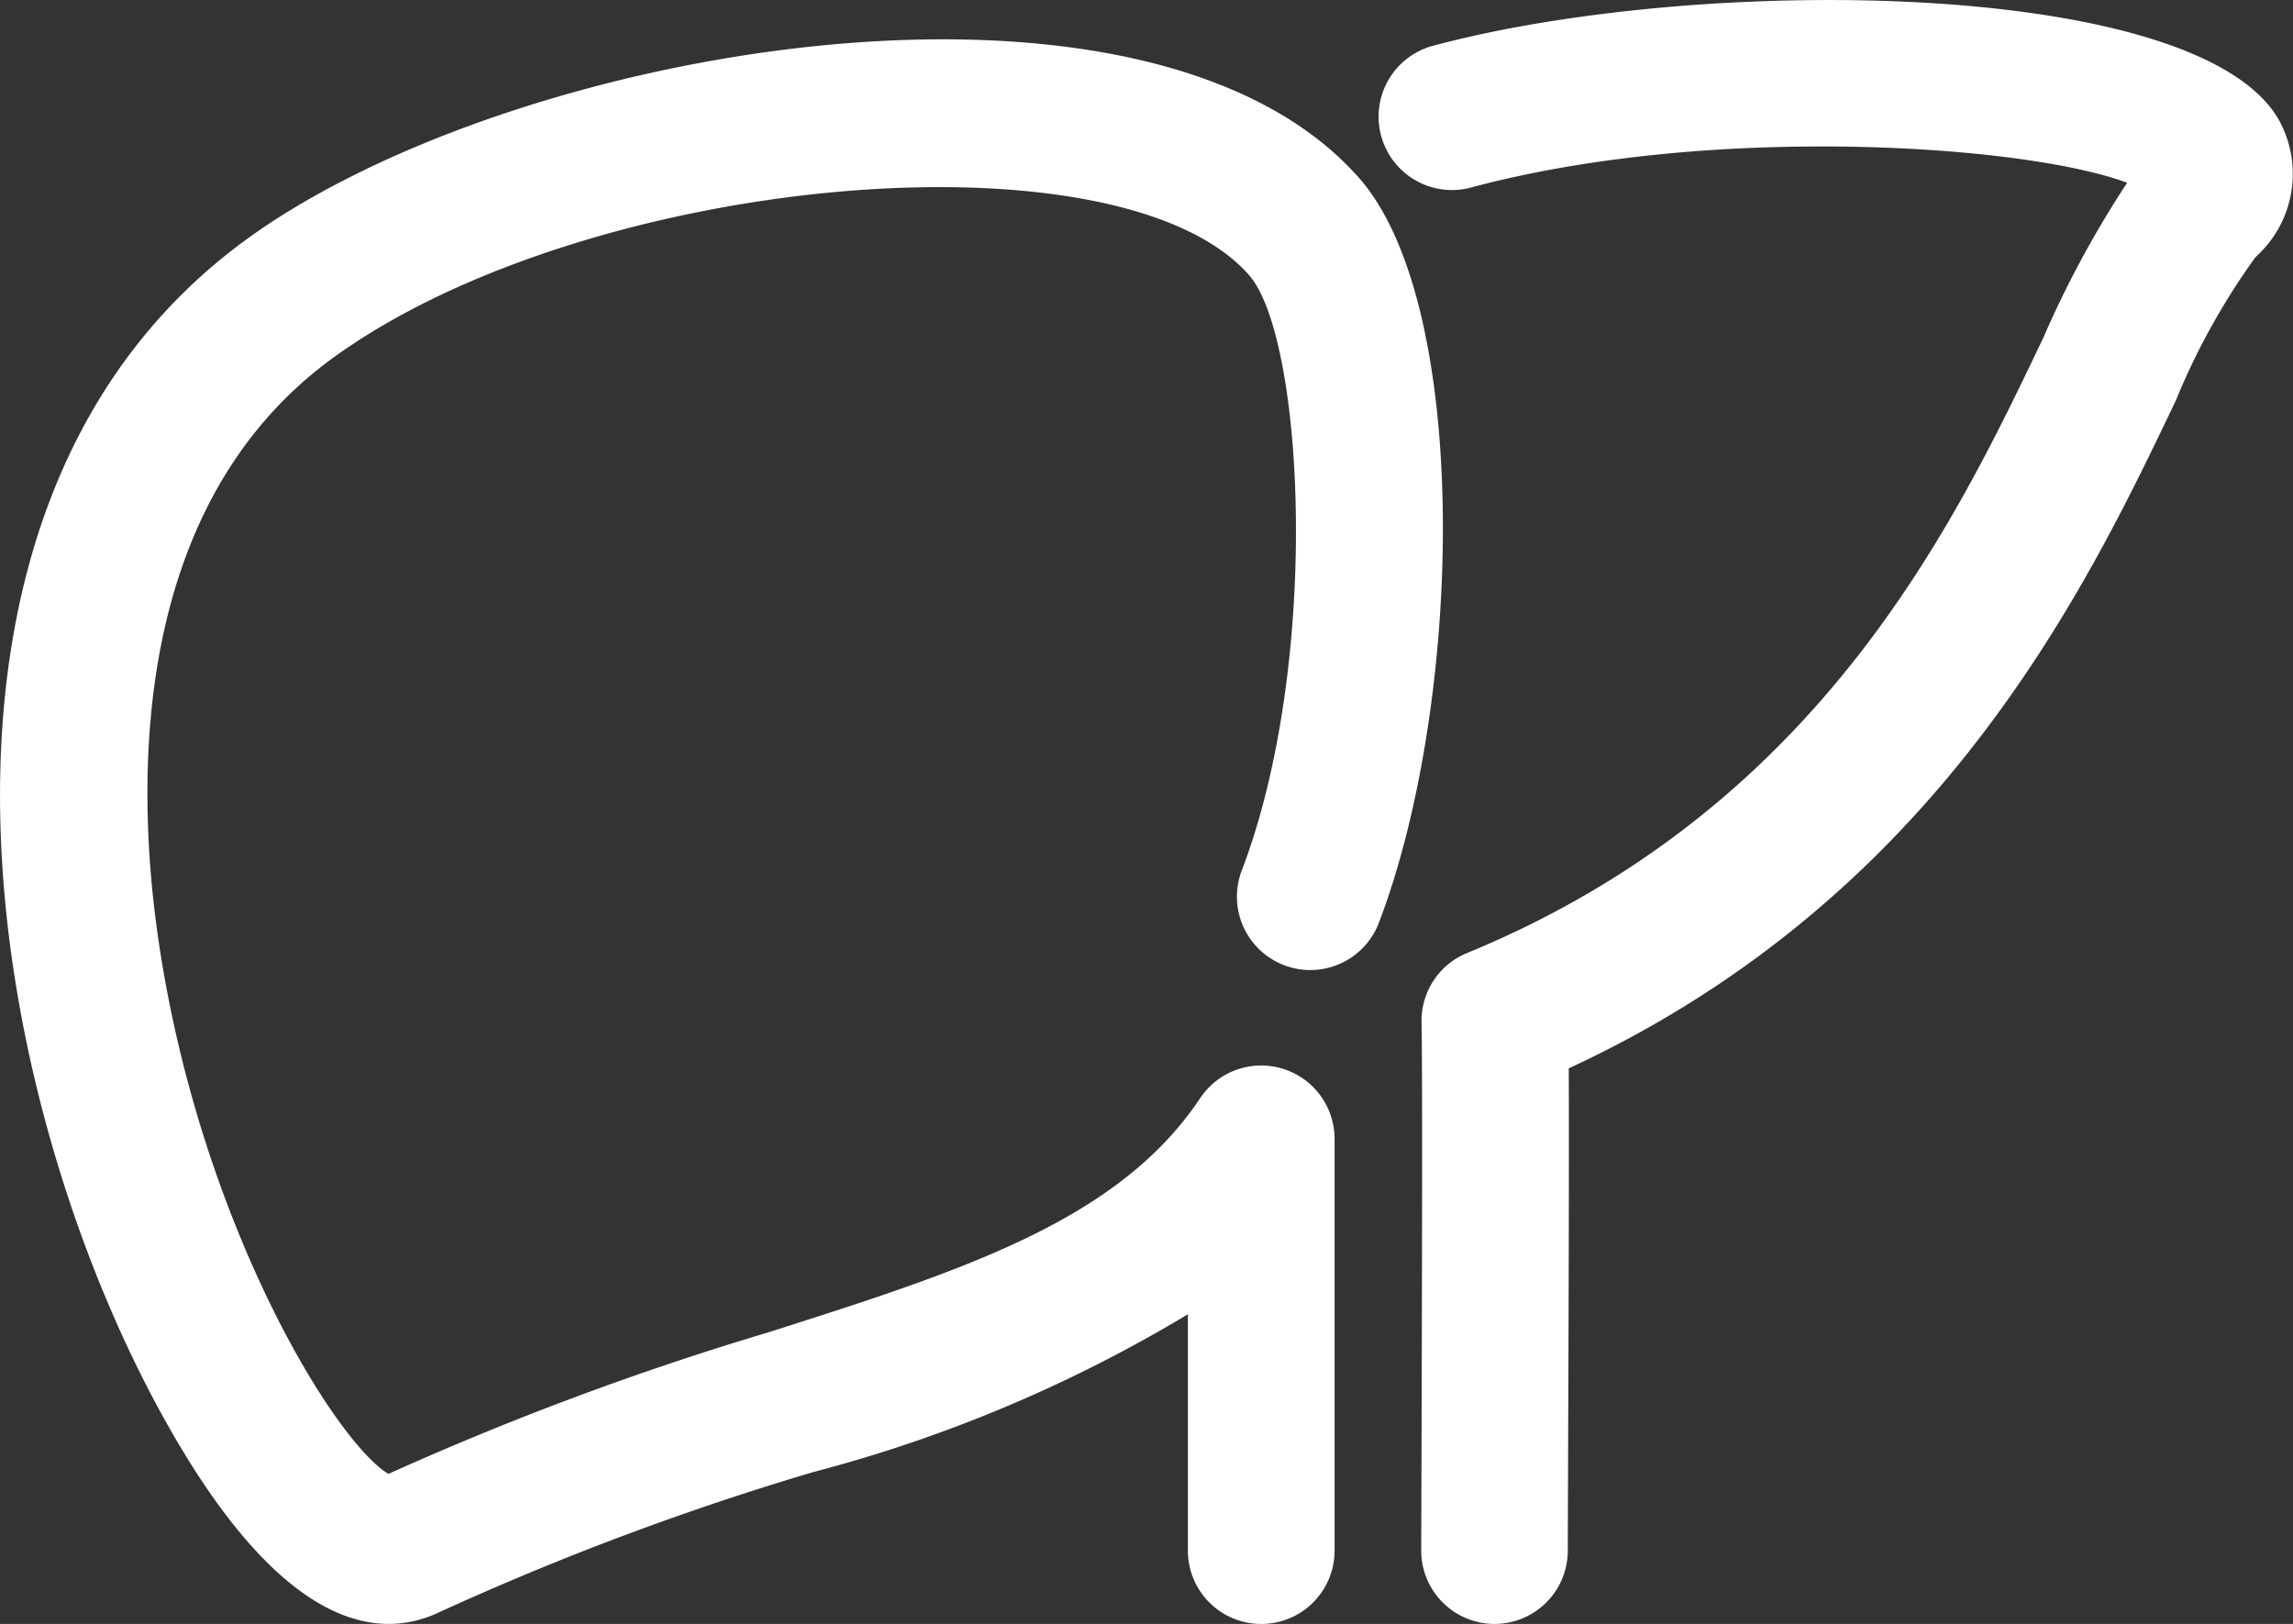
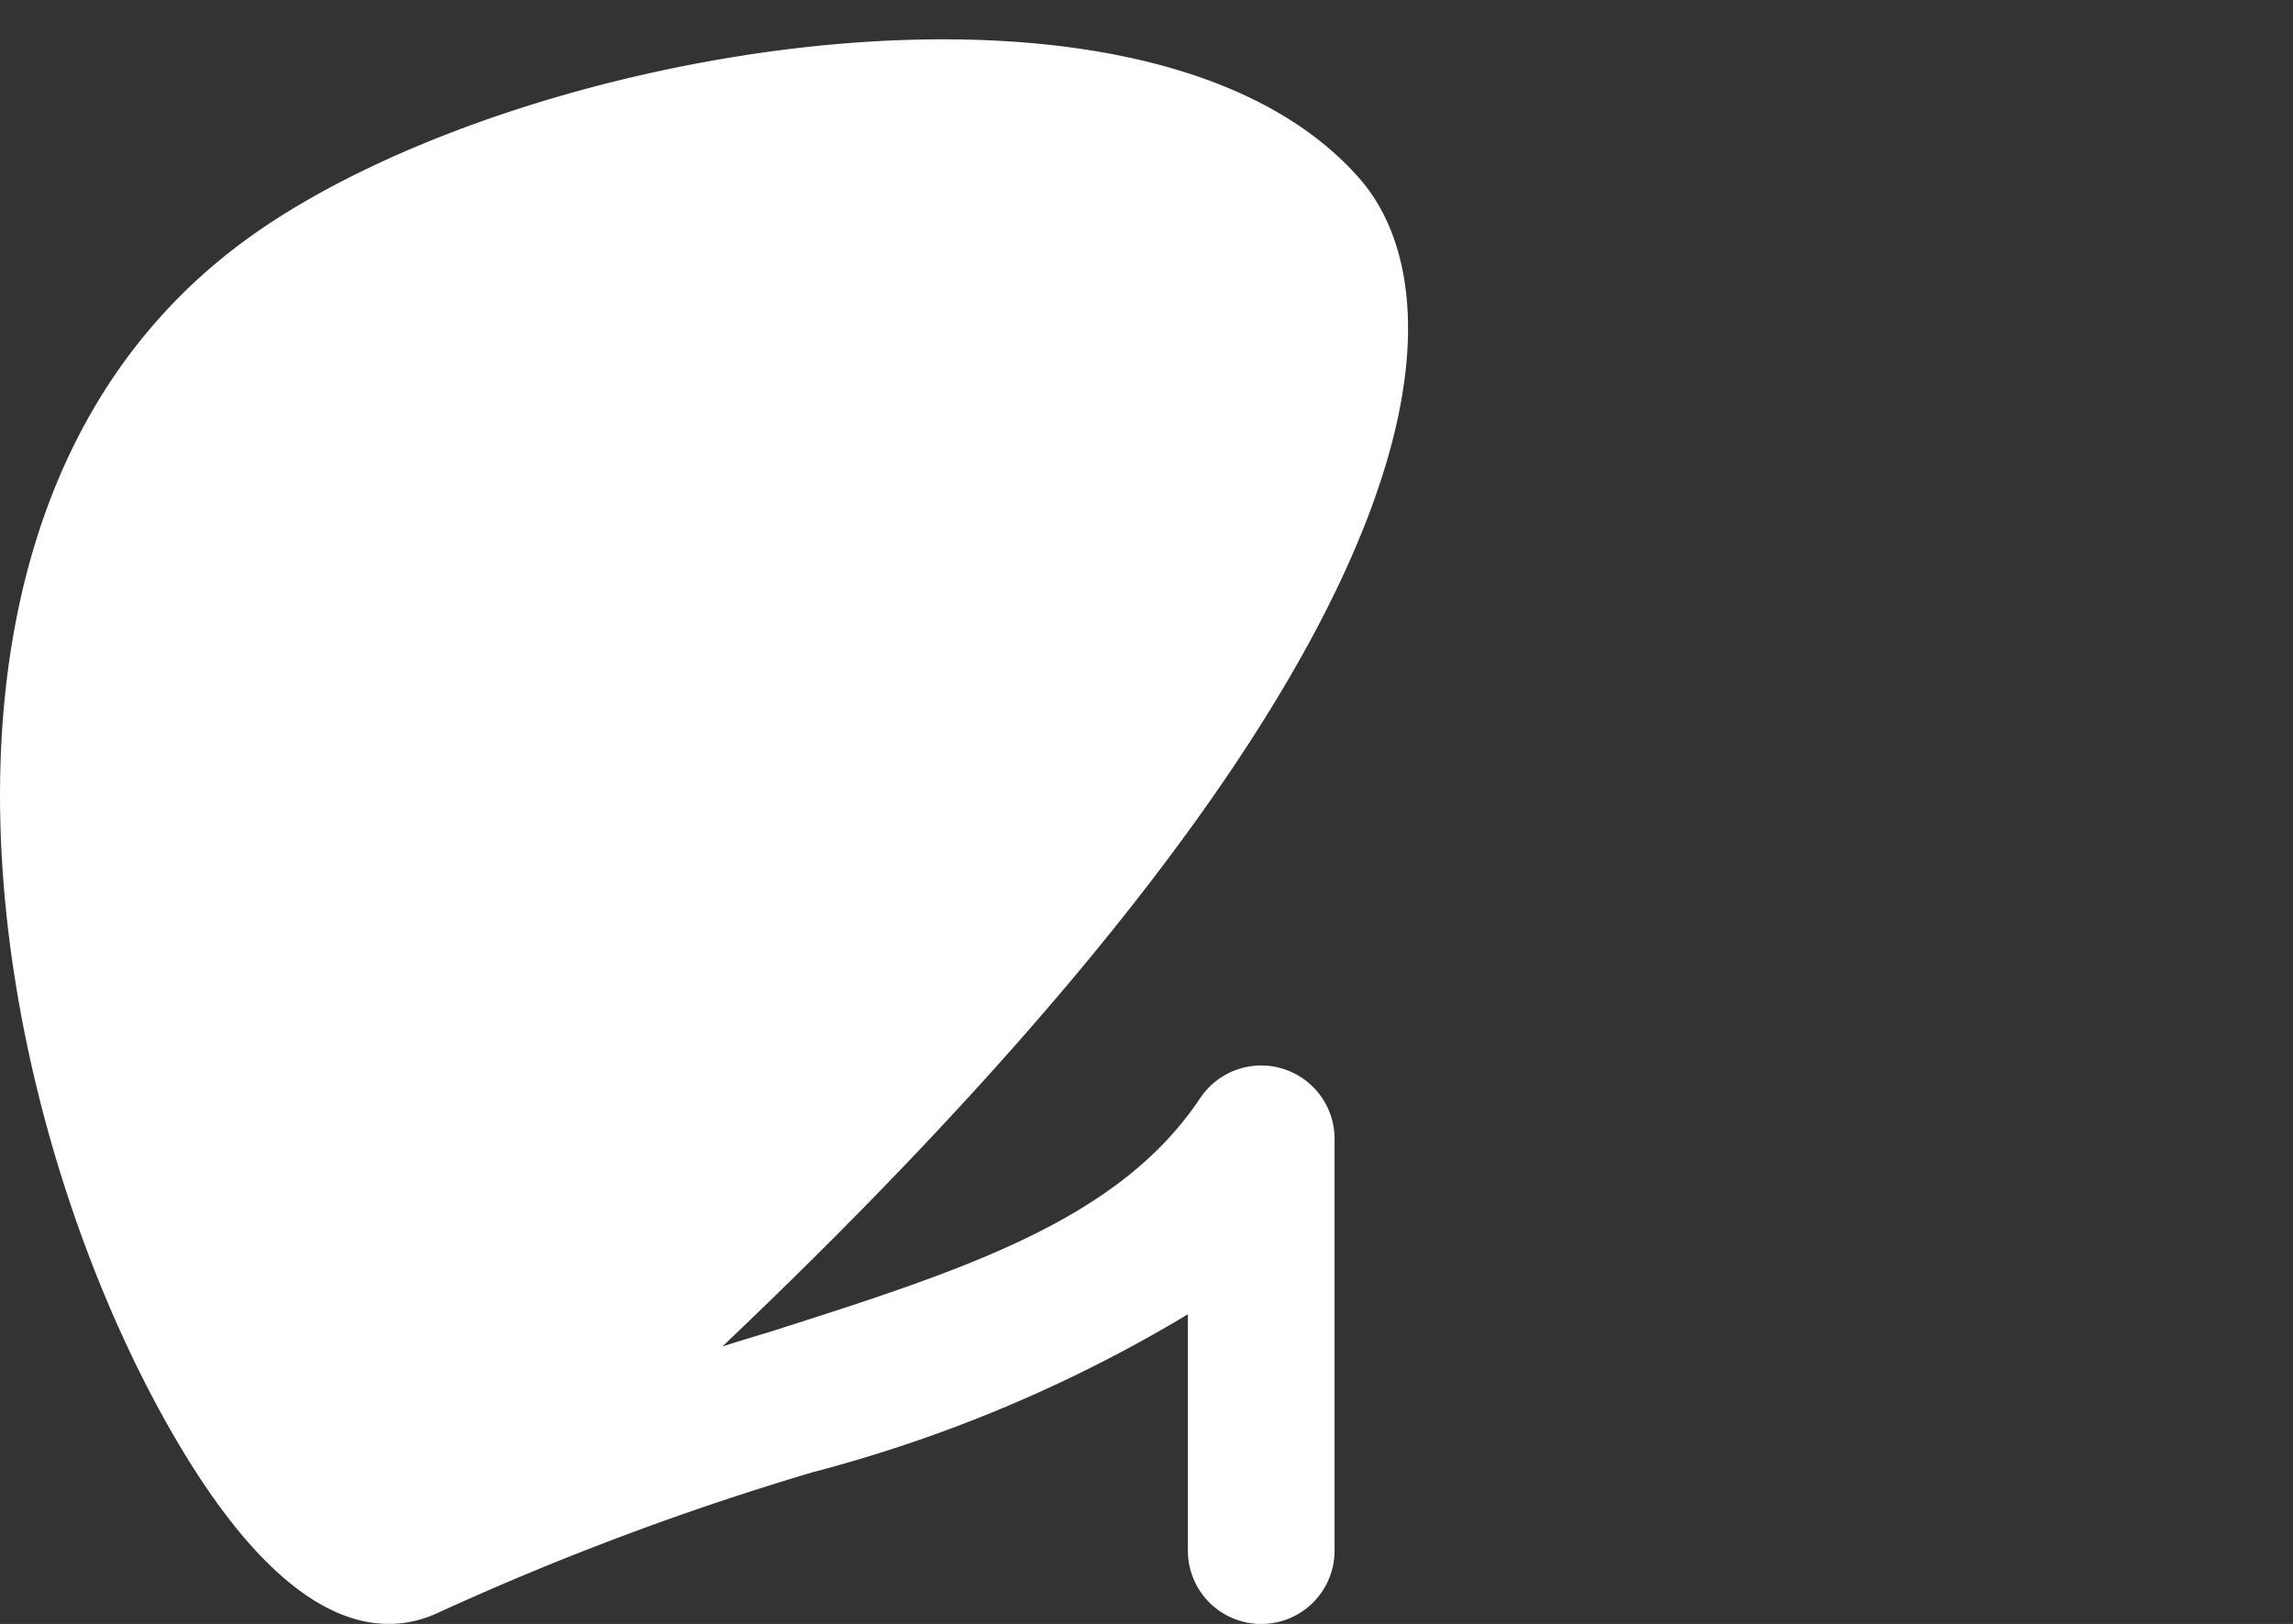
<svg xmlns="http://www.w3.org/2000/svg" width="40" height="28.335" viewBox="0 0 40 28.335">
  <rect x="0" y="0" width="40" height="28.335" fill="#333333" stroke="none" />
  <defs>
    <style>.a{fill:#fff;}</style>
  </defs>
  <g transform="translate(0 -74.656)">
    <g transform="translate(0 74.656)">
      <g transform="translate(0 0)">
-         <path class="a" d="M323.516,76.733c-1.438-2.456-10.082-2.53-14.748-1.278a1.28,1.28,0,0,0,.664,2.473c4.168-1.119,9.651-.753,11.446-.083a17.817,17.817,0,0,0-1.461,2.7c-1.561,3.272-3.918,8.215-10.055,10.74a1.277,1.277,0,0,0-.793,1.208c.019,1,.006,5.017,0,7.416l-.006,1.8a1.28,1.28,0,0,0,1.278,1.282h0a1.279,1.279,0,0,0,1.279-1.278l.006-1.8c.008-2.082.018-5.028.011-6.616,6.457-2.989,9.029-8.382,10.591-11.655a12.084,12.084,0,0,1,1.389-2.5A1.946,1.946,0,0,0,323.516,76.733Z" transform="translate(-283.771 -74.656)" />
-         <path class="a" d="M23.708,85.861c-3.7-4.2-14.683-2.325-19.358,1.035-6.561,4.716-4.614,15.352-1.233,21.056,1.951,3.291,3.552,3.41,4.551,2.932a49.6,49.6,0,0,1,6.508-2.44,24.91,24.91,0,0,0,6.546-2.756v4.124a1.279,1.279,0,1,0,2.559,0v-7.185a1.28,1.28,0,0,0-2.345-.71c-1.422,2.134-4.122,3-7.539,4.088a53,53,0,0,0-6.621,2.468c-.95-.573-3.283-4.388-4.007-9.282-.4-2.7-.533-7.623,3.075-10.216,4.427-3.183,13.665-4.005,15.943-1.421.96,1.088,1.265,6.74-.123,10.385a1.28,1.28,0,1,0,2.392.912C25.532,94.975,25.664,88.082,23.708,85.861Z" transform="translate(0 -82.756)" />
+         <path class="a" d="M23.708,85.861c-3.7-4.2-14.683-2.325-19.358,1.035-6.561,4.716-4.614,15.352-1.233,21.056,1.951,3.291,3.552,3.41,4.551,2.932a49.6,49.6,0,0,1,6.508-2.44,24.91,24.91,0,0,0,6.546-2.756v4.124a1.279,1.279,0,1,0,2.559,0v-7.185a1.28,1.28,0,0,0-2.345-.71c-1.422,2.134-4.122,3-7.539,4.088a53,53,0,0,0-6.621,2.468a1.28,1.28,0,1,0,2.392.912C25.532,94.975,25.664,88.082,23.708,85.861Z" transform="translate(0 -82.756)" />
      </g>
    </g>
  </g>
</svg>